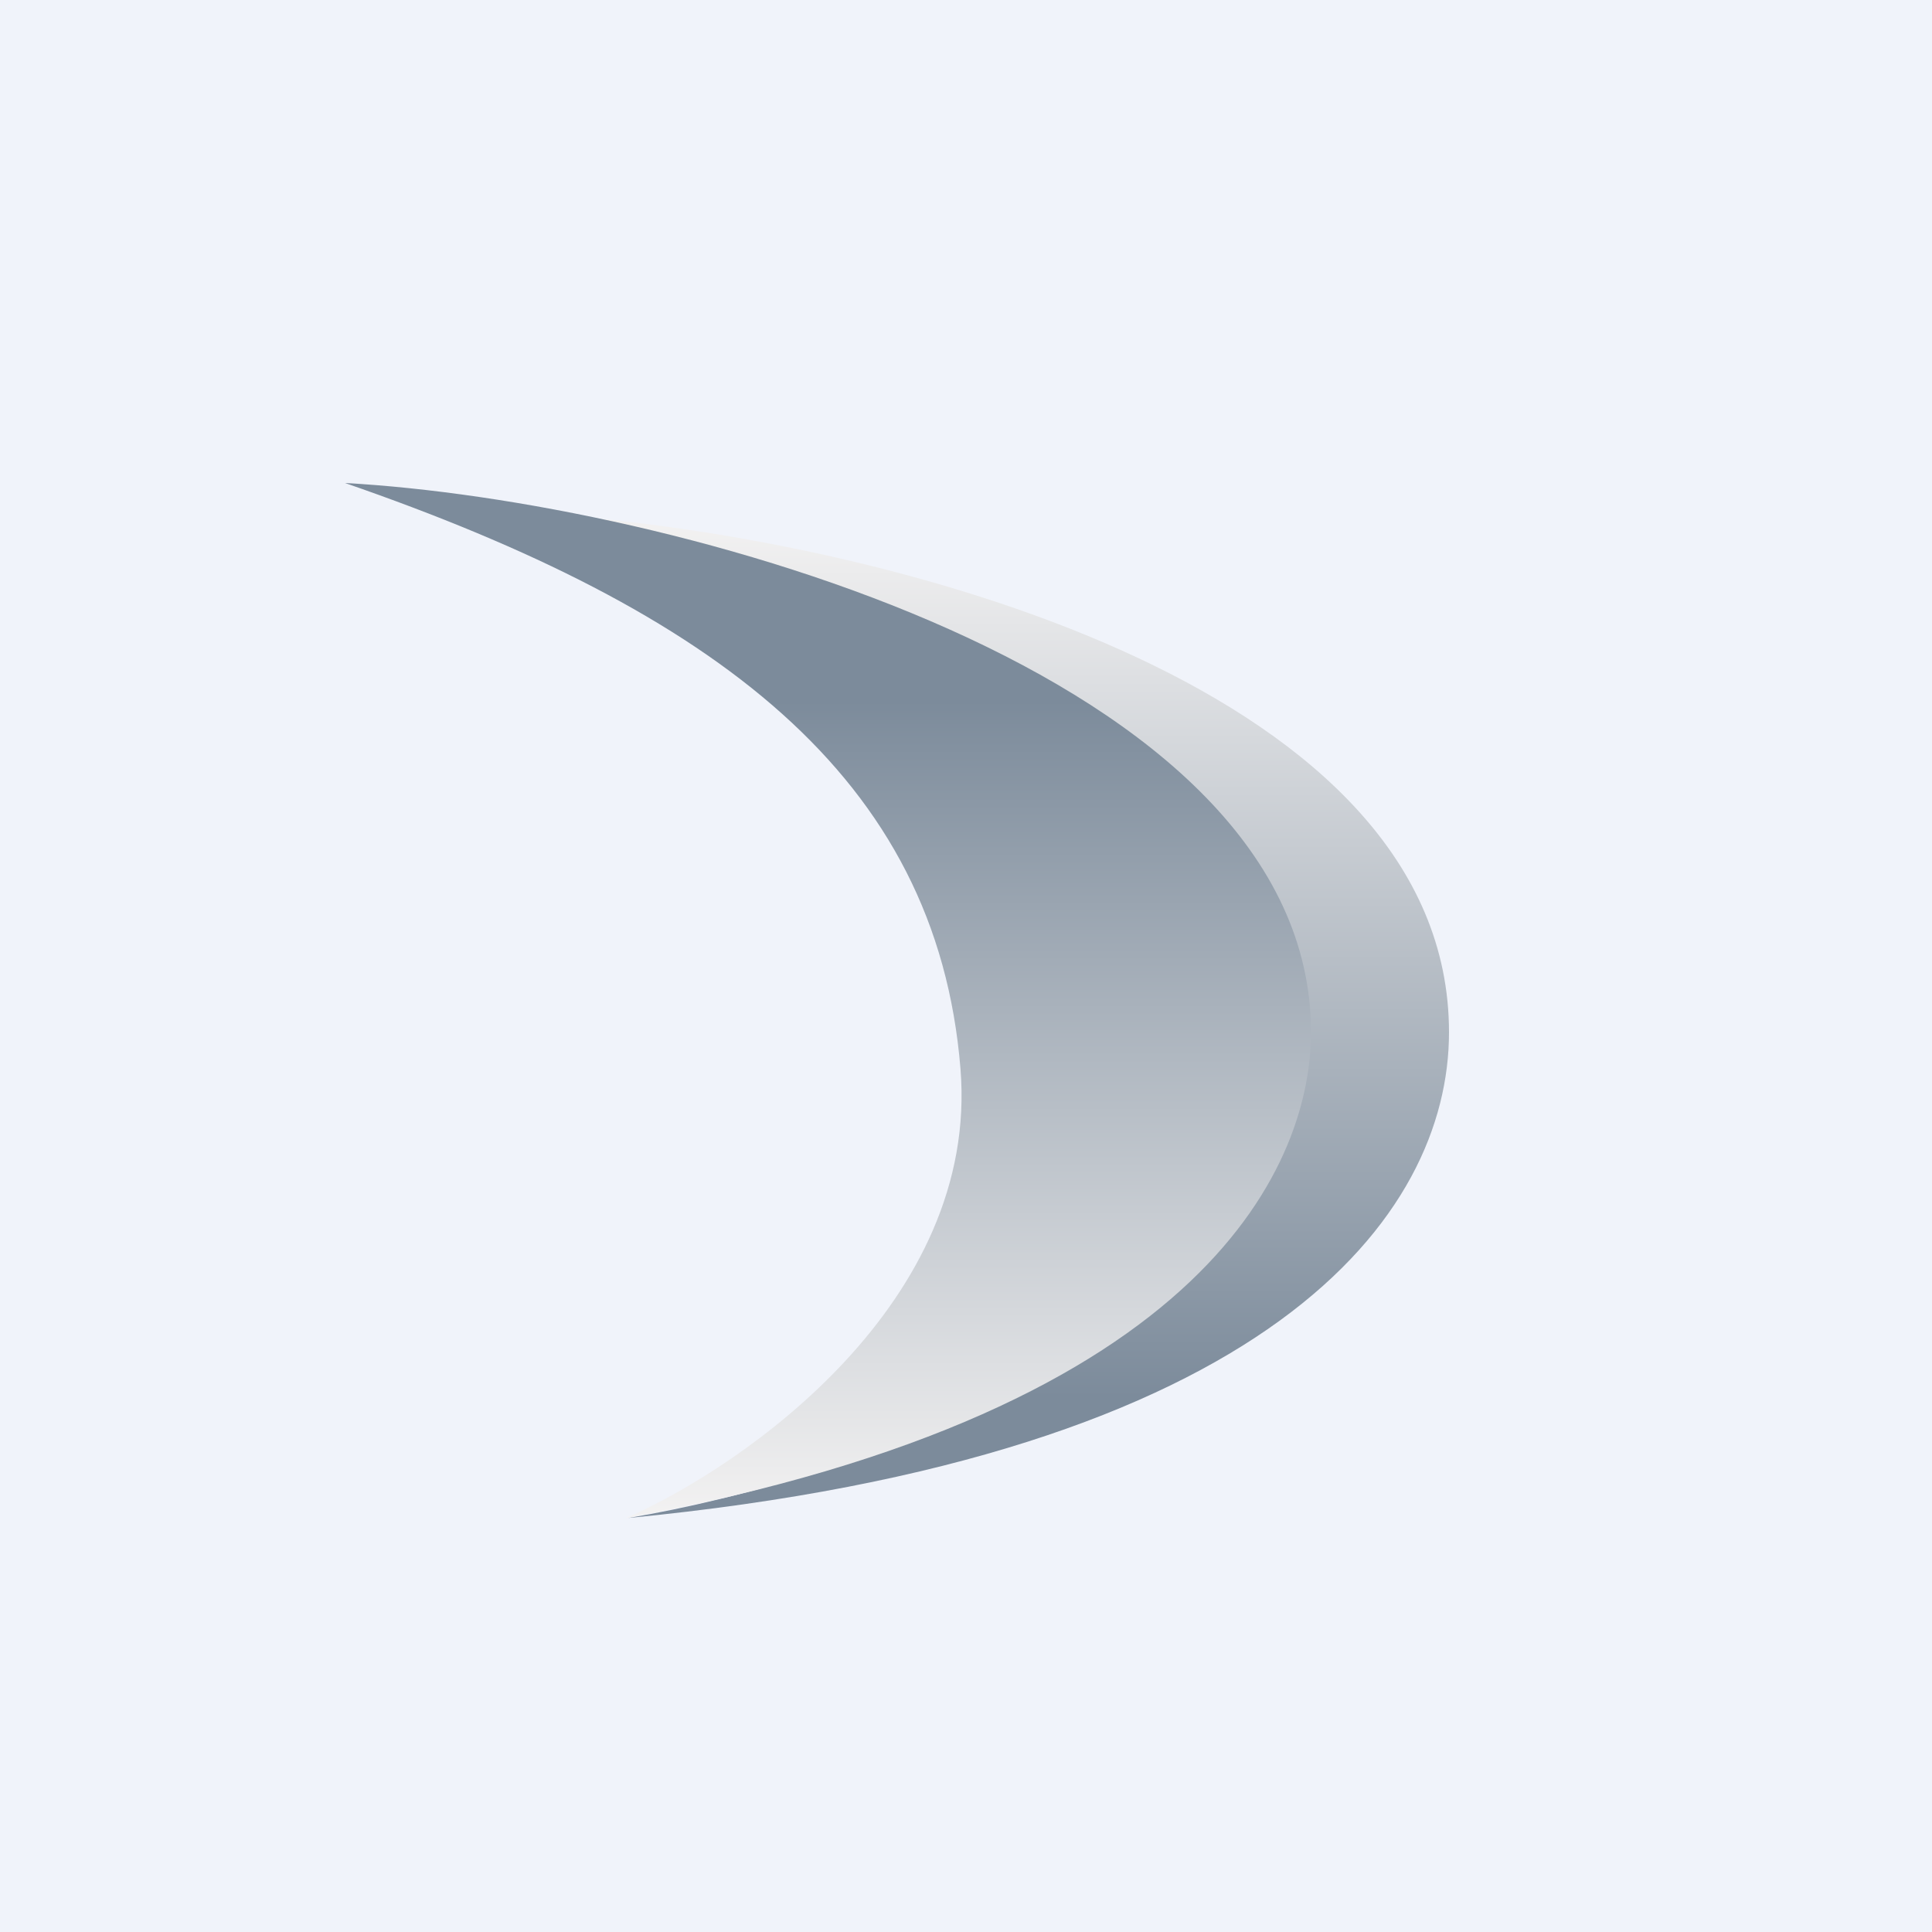
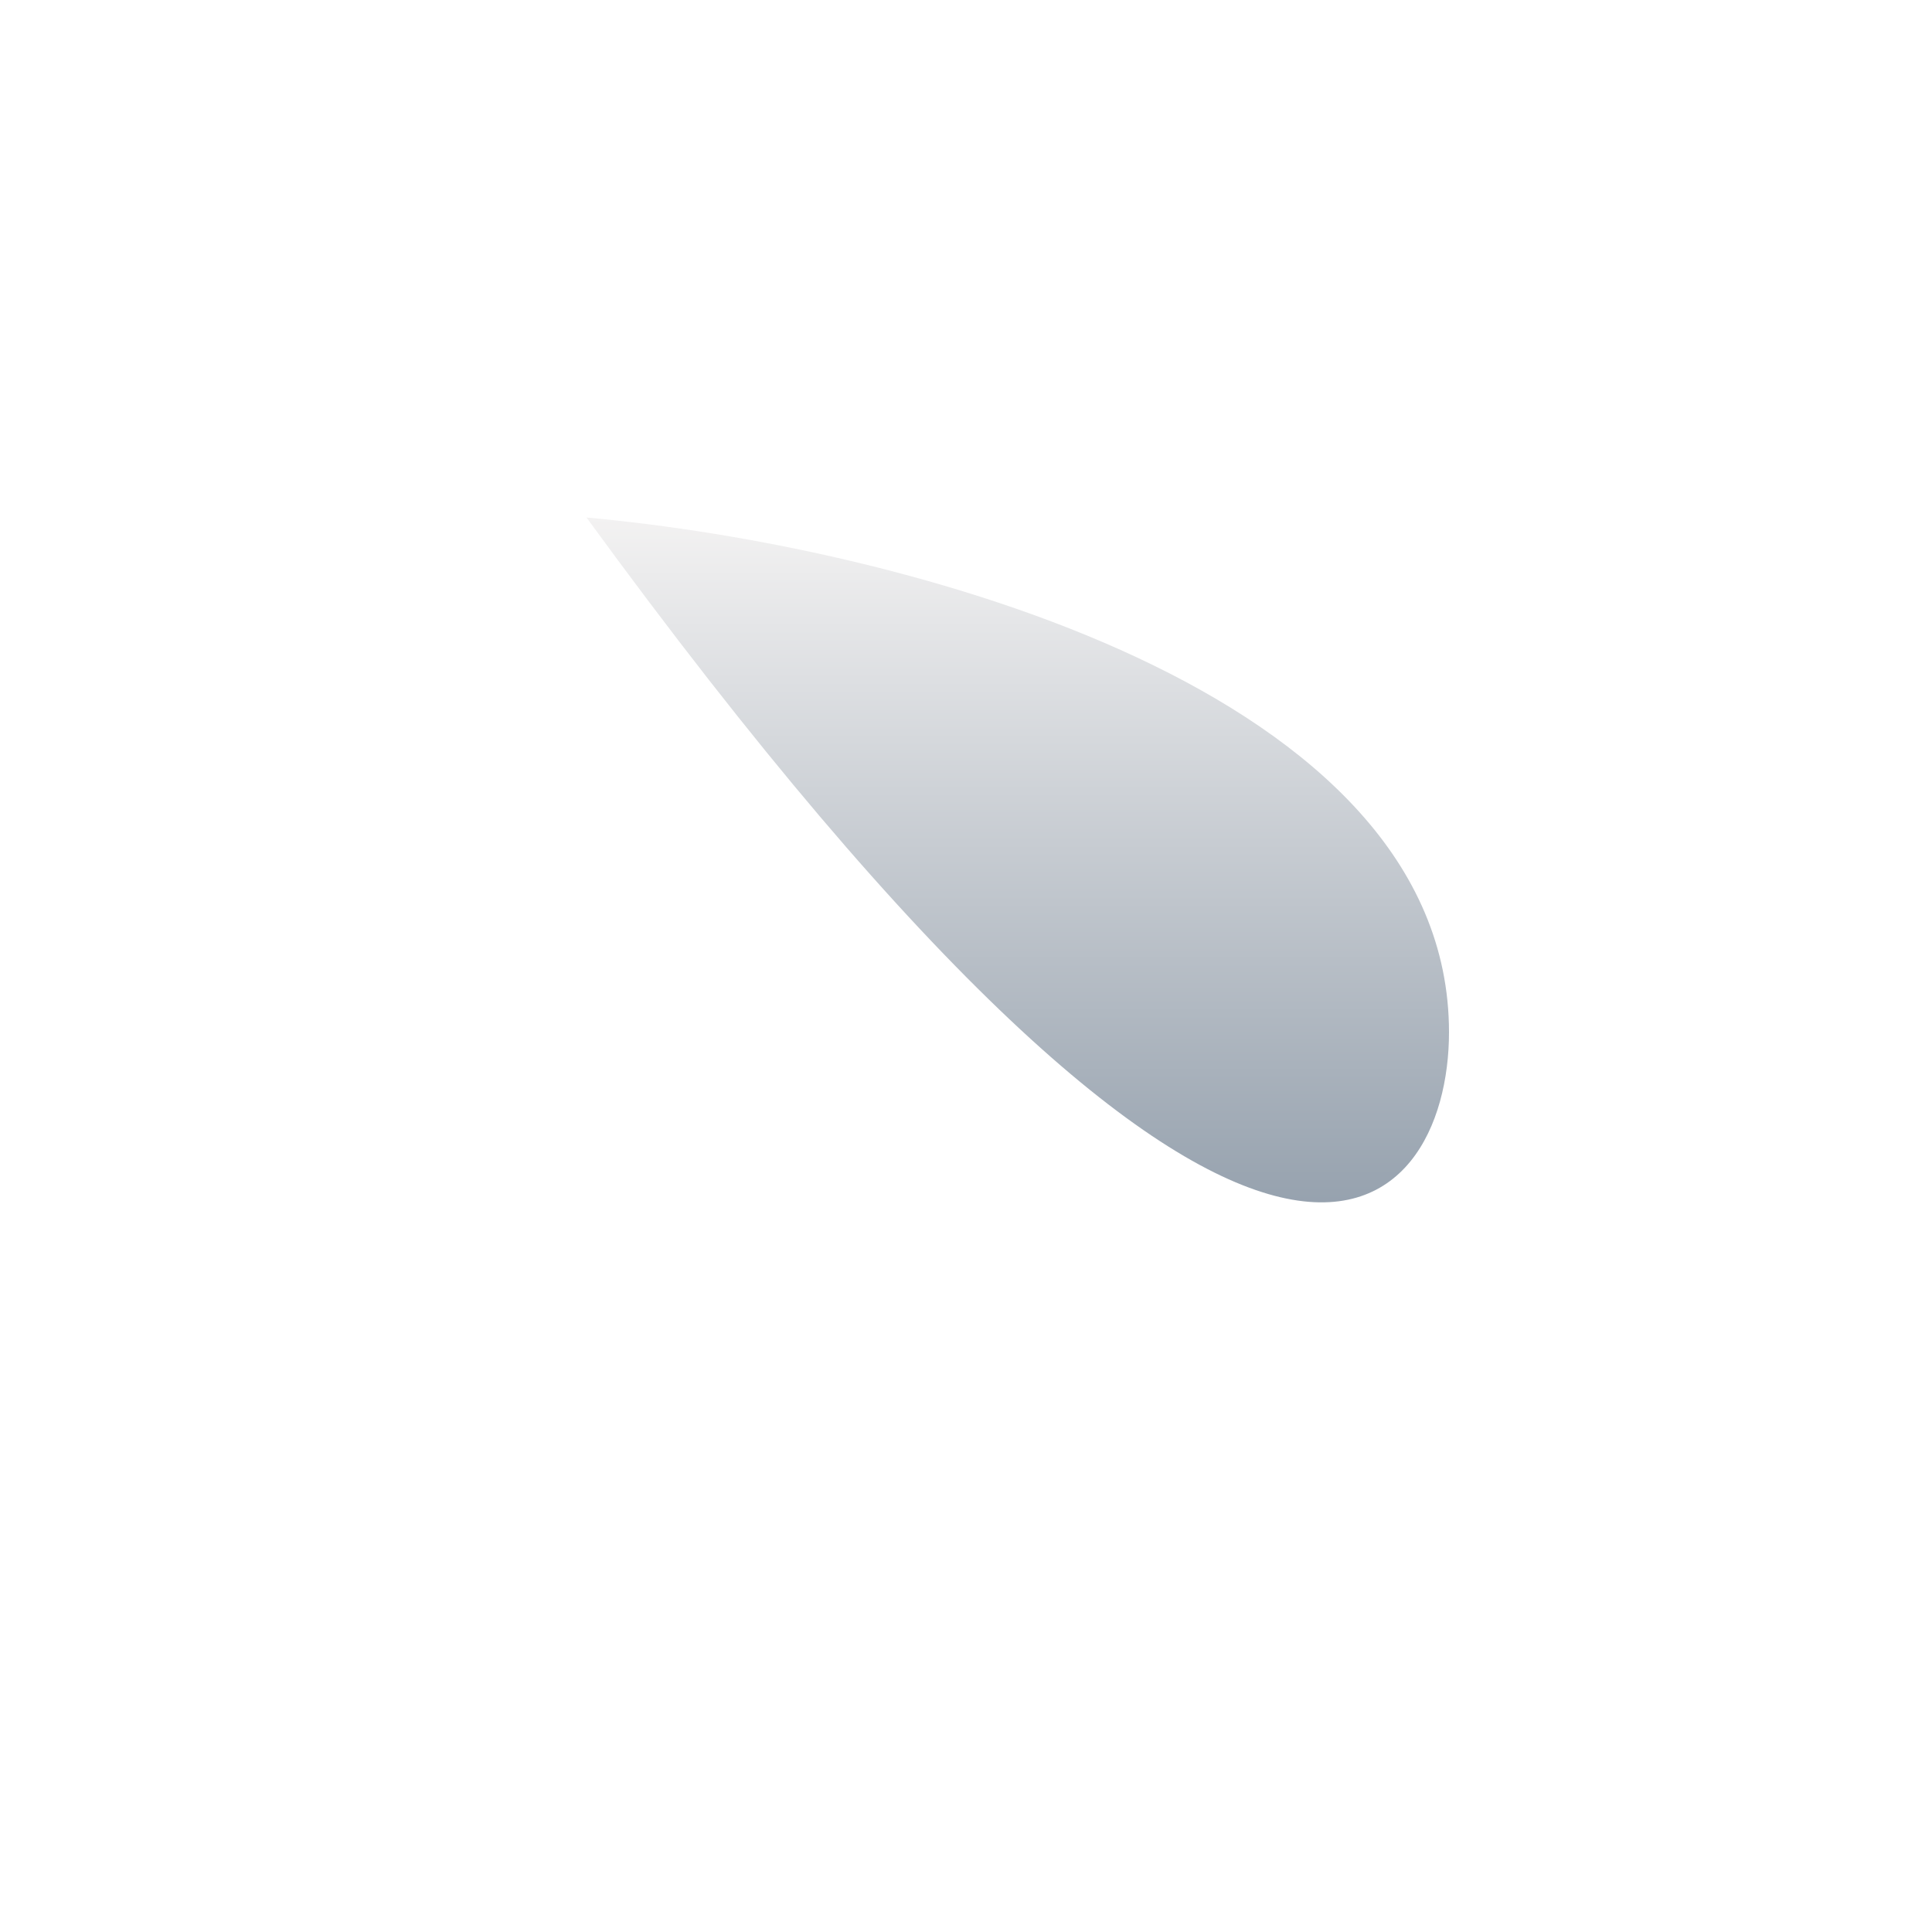
<svg xmlns="http://www.w3.org/2000/svg" width="56" height="56">
-   <path fill="#F0F3FA" d="M0 0h56v56H0z" />
-   <path d="M42 29.92C42 20.01 26.23 15.84 17 15c6.73 1.35 20.88 6.27 20.83 14.92-.04 8.65-13.1 12.99-19.62 14.08C36.83 42.2 42 35.25 42 29.92z" fill="url(#acipqaiqz)" />
-   <path d="M38 29.92C38 19.48 19.37 14.52 10 14c10.7 3.7 17.15 8.49 17.84 16.98.55 6.75-6.23 11.5-9.69 13.02C35.25 40.88 38 33.56 38 29.92z" fill="url(#bcipqaiqz)" />
+   <path d="M42 29.92C42 20.01 26.23 15.84 17 15C36.83 42.2 42 35.25 42 29.92z" fill="url(#acipqaiqz)" />
  <defs>
    <linearGradient id="acipqaiqz" x1="29.5" y1="15" x2="29.5" y2="44" gradientUnits="userSpaceOnUse">
      <stop stop-color="#F3F2F2" />
      <stop offset=".88" stop-color="#7C8B9B" />
    </linearGradient>
    <linearGradient id="bcipqaiqz" x1="24" y1="14" x2="24" y2="44" gradientUnits="userSpaceOnUse">
      <stop offset=".21" stop-color="#7C8B9B" />
      <stop offset="1" stop-color="#F3F2F2" />
    </linearGradient>
  </defs>
</svg>